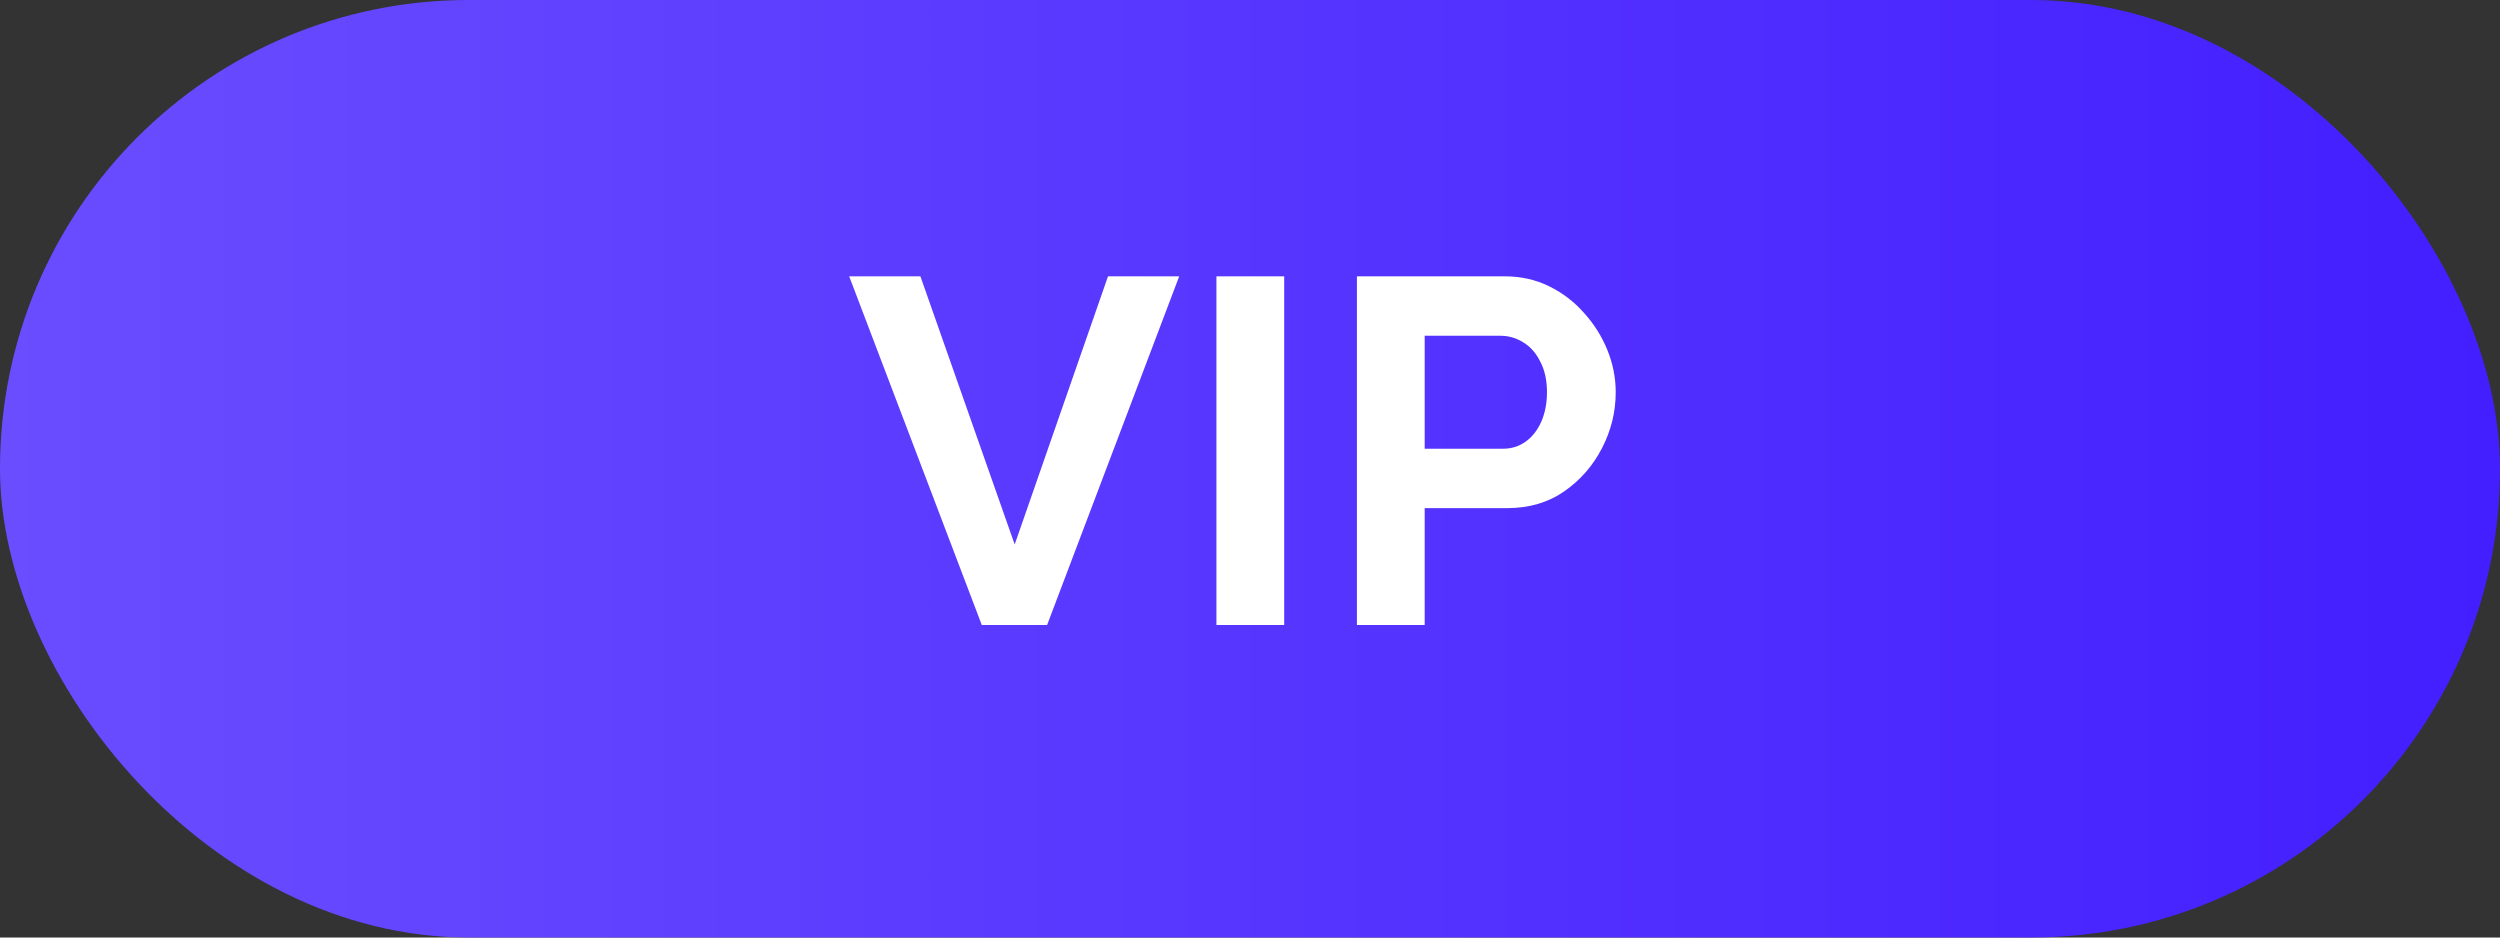
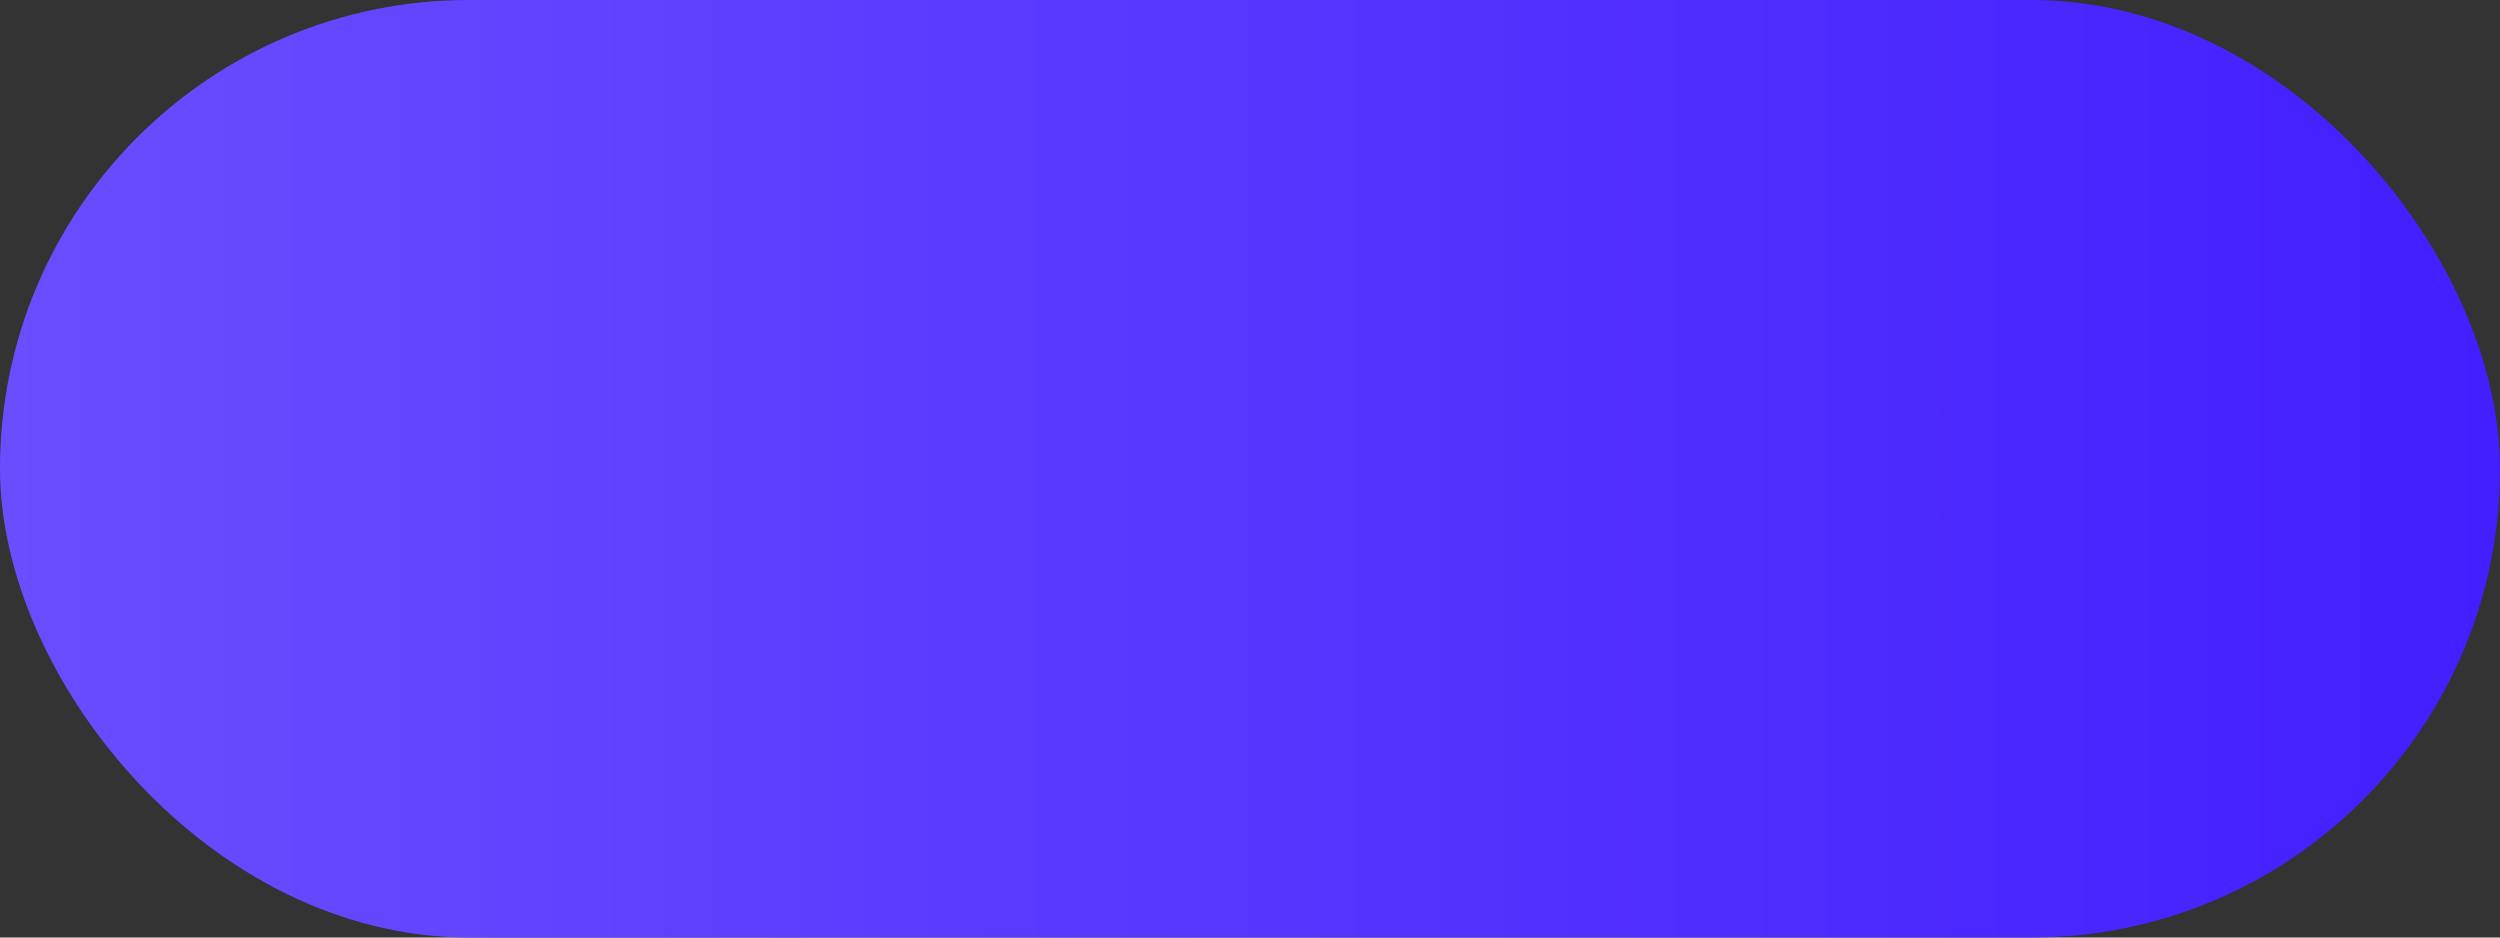
<svg xmlns="http://www.w3.org/2000/svg" width="56" height="21" viewBox="0 0 56 21" fill="none">
  <rect x="0" y="0" width="56" height="21" fill="#333333" stroke="none" />
  <rect width="56" height="21" rx="10.5" fill="url(#paint0_linear_41_168)" />
-   <path d="M20.617 6.19L22.729 12.196L24.819 6.19H26.414L23.455 14H21.992L19.022 6.19H20.617ZM27.248 14V6.19H28.766V14H27.248ZM30.395 14V6.19H33.706C34.065 6.19 34.395 6.263 34.696 6.41C34.997 6.557 35.257 6.755 35.477 7.004C35.704 7.253 35.88 7.532 36.005 7.84C36.13 8.148 36.192 8.463 36.192 8.786C36.192 9.226 36.089 9.644 35.884 10.04C35.679 10.436 35.396 10.759 35.037 11.008C34.678 11.257 34.252 11.382 33.761 11.382H31.913V14H30.395ZM31.913 10.051H33.673C33.856 10.051 34.021 10 34.168 9.897C34.315 9.794 34.432 9.648 34.52 9.457C34.608 9.259 34.652 9.035 34.652 8.786C34.652 8.515 34.601 8.284 34.498 8.093C34.403 7.902 34.274 7.759 34.113 7.664C33.959 7.569 33.79 7.521 33.607 7.521H31.913V10.051Z" fill="white" />
  <defs>
    <linearGradient id="paint0_linear_41_168" x1="0" y1="0" x2="56" y2="0" gradientUnits="userSpaceOnUse">
      <stop offset="0" stop-color="#6A4DFF" />
      <stop offset="1" stop-color="#431EFF" />
    </linearGradient>
  </defs>
</svg>